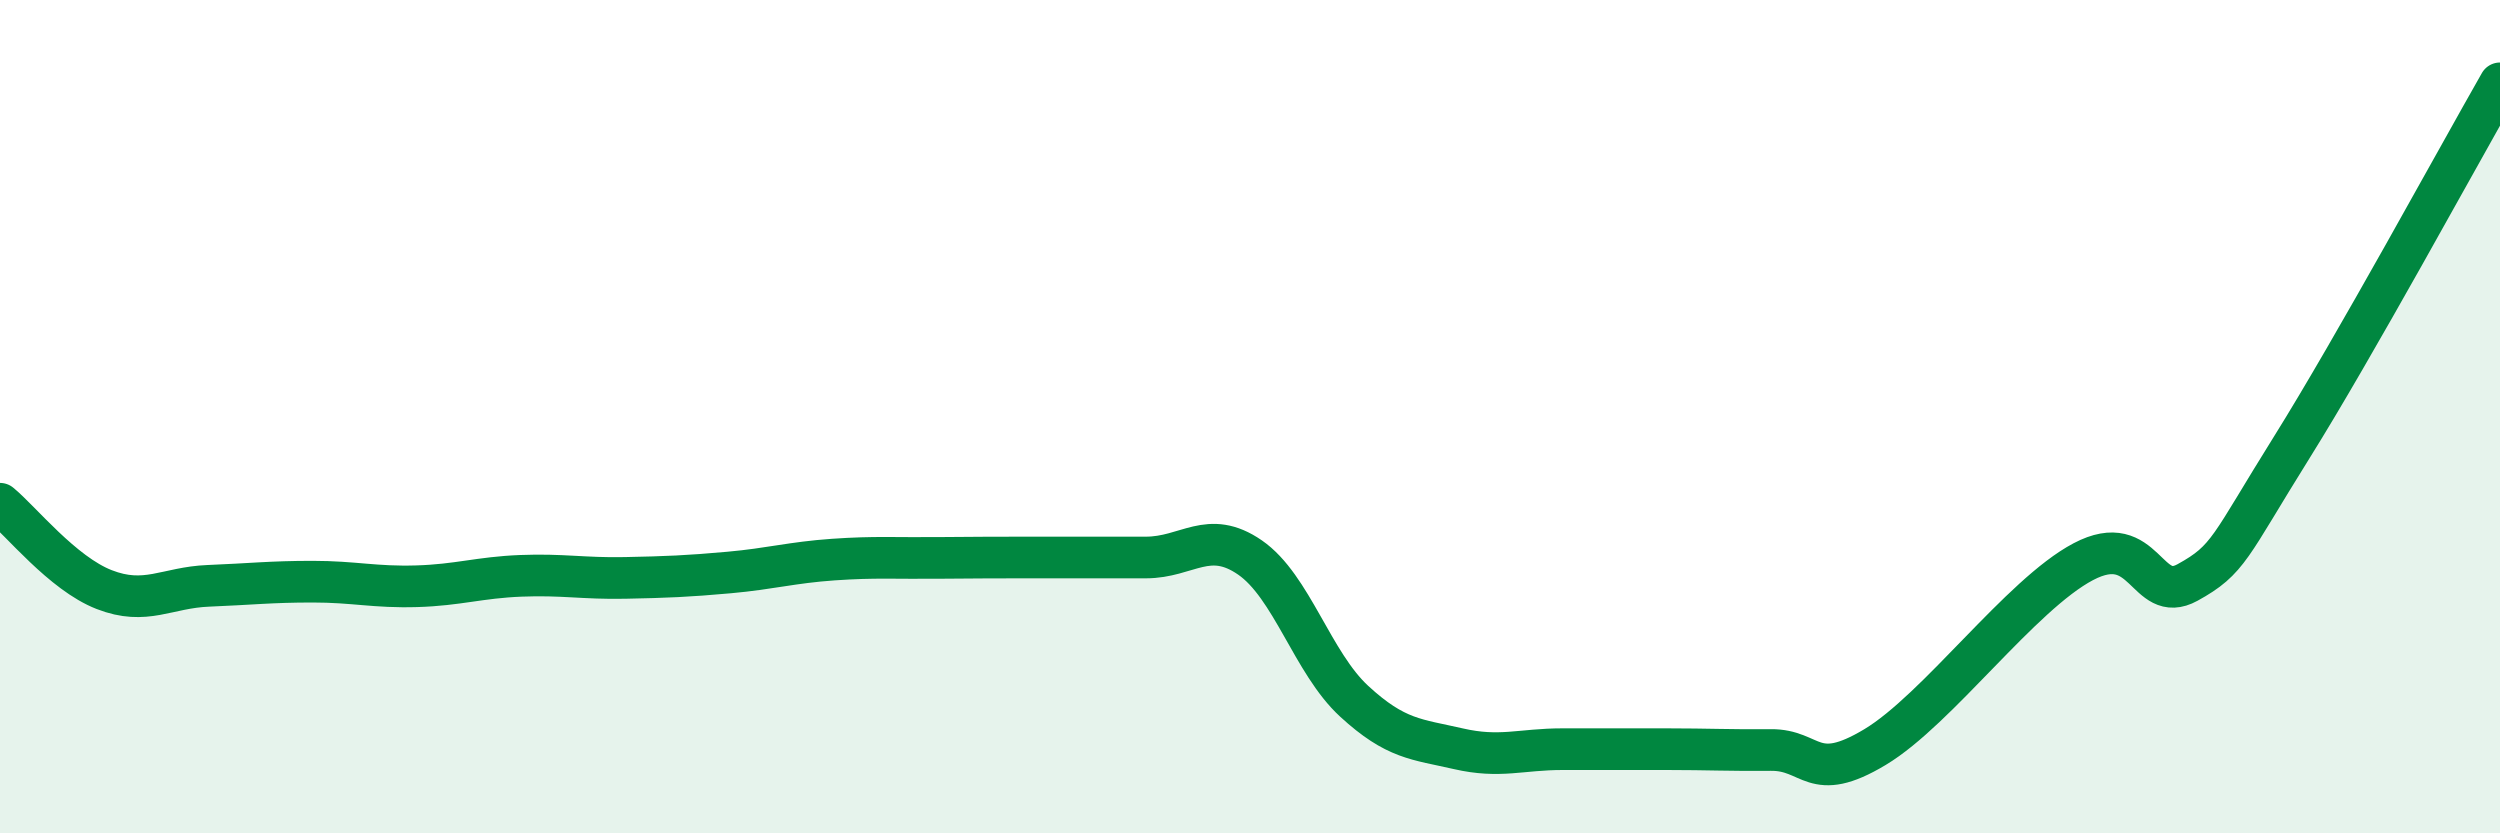
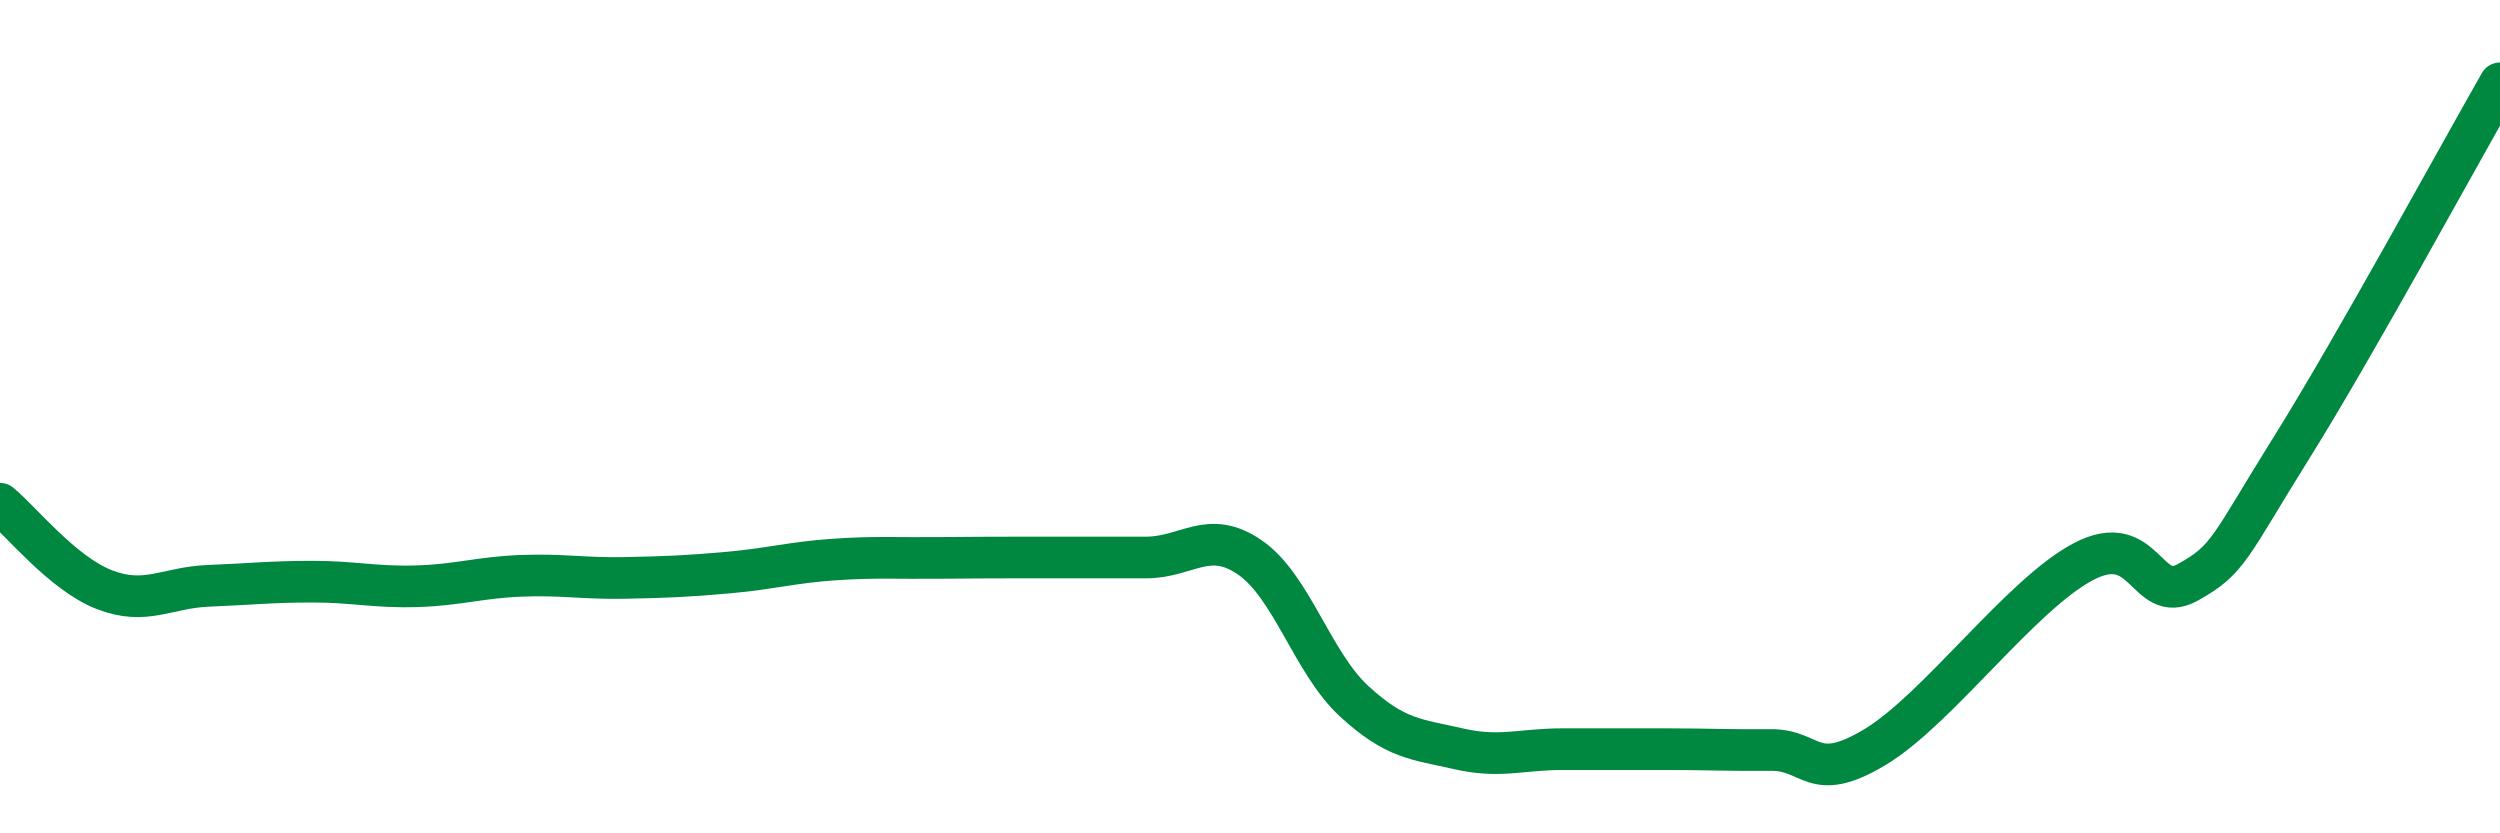
<svg xmlns="http://www.w3.org/2000/svg" width="60" height="20" viewBox="0 0 60 20">
-   <path d="M 0,12.09 C 0.5,12.5 1.5,13.76 2.5,14.15 C 3.5,14.54 4,14.1 5,14.06 C 6,14.02 6.5,13.96 7.5,13.96 C 8.5,13.96 9,14.1 10,14.07 C 11,14.04 11.5,13.86 12.5,13.82 C 13.5,13.78 14,13.89 15,13.87 C 16,13.85 16.5,13.83 17.5,13.74 C 18.5,13.65 19,13.5 20,13.43 C 21,13.36 21.5,13.4 22.5,13.39 C 23.5,13.38 24,13.38 25,13.38 C 26,13.38 26.5,13.38 27.5,13.38 C 28.5,13.38 29,12.69 30,13.38 C 31,14.07 31.5,15.91 32.5,16.83 C 33.5,17.75 34,17.74 35,17.97 C 36,18.2 36.5,17.98 37.5,17.98 C 38.5,17.98 39,17.98 40,17.98 C 41,17.98 41.5,18.01 42.5,18 C 43.5,17.99 43.5,18.83 45,17.93 C 46.5,17.03 48.5,14.27 50,13.48 C 51.5,12.69 51.5,14.53 52.5,13.98 C 53.5,13.43 53.5,13.14 55,10.74 C 56.5,8.34 59,3.75 60,2L60 20L0 20Z" fill="#008740" opacity="0.1" stroke-linecap="round" stroke-linejoin="round" />
  <path d="M 0,12.09 C 0.5,12.5 1.5,13.76 2.5,14.15 C 3.5,14.54 4,14.1 5,14.06 C 6,14.02 6.5,13.96 7.5,13.96 C 8.5,13.96 9,14.1 10,14.07 C 11,14.04 11.5,13.86 12.5,13.82 C 13.5,13.78 14,13.89 15,13.87 C 16,13.85 16.5,13.83 17.5,13.74 C 18.5,13.65 19,13.5 20,13.43 C 21,13.36 21.5,13.4 22.5,13.39 C 23.5,13.38 24,13.38 25,13.38 C 26,13.38 26.5,13.38 27.5,13.38 C 28.5,13.38 29,12.69 30,13.38 C 31,14.07 31.5,15.91 32.5,16.83 C 33.5,17.75 34,17.74 35,17.97 C 36,18.2 36.5,17.98 37.5,17.98 C 38.5,17.98 39,17.98 40,17.98 C 41,17.98 41.5,18.01 42.5,18 C 43.5,17.99 43.5,18.83 45,17.93 C 46.5,17.03 48.5,14.27 50,13.48 C 51.5,12.69 51.5,14.53 52.5,13.98 C 53.5,13.43 53.5,13.14 55,10.74 C 56.5,8.34 59,3.75 60,2" stroke="#008740" stroke-width="1" fill="none" stroke-linecap="round" stroke-linejoin="round" />
</svg>